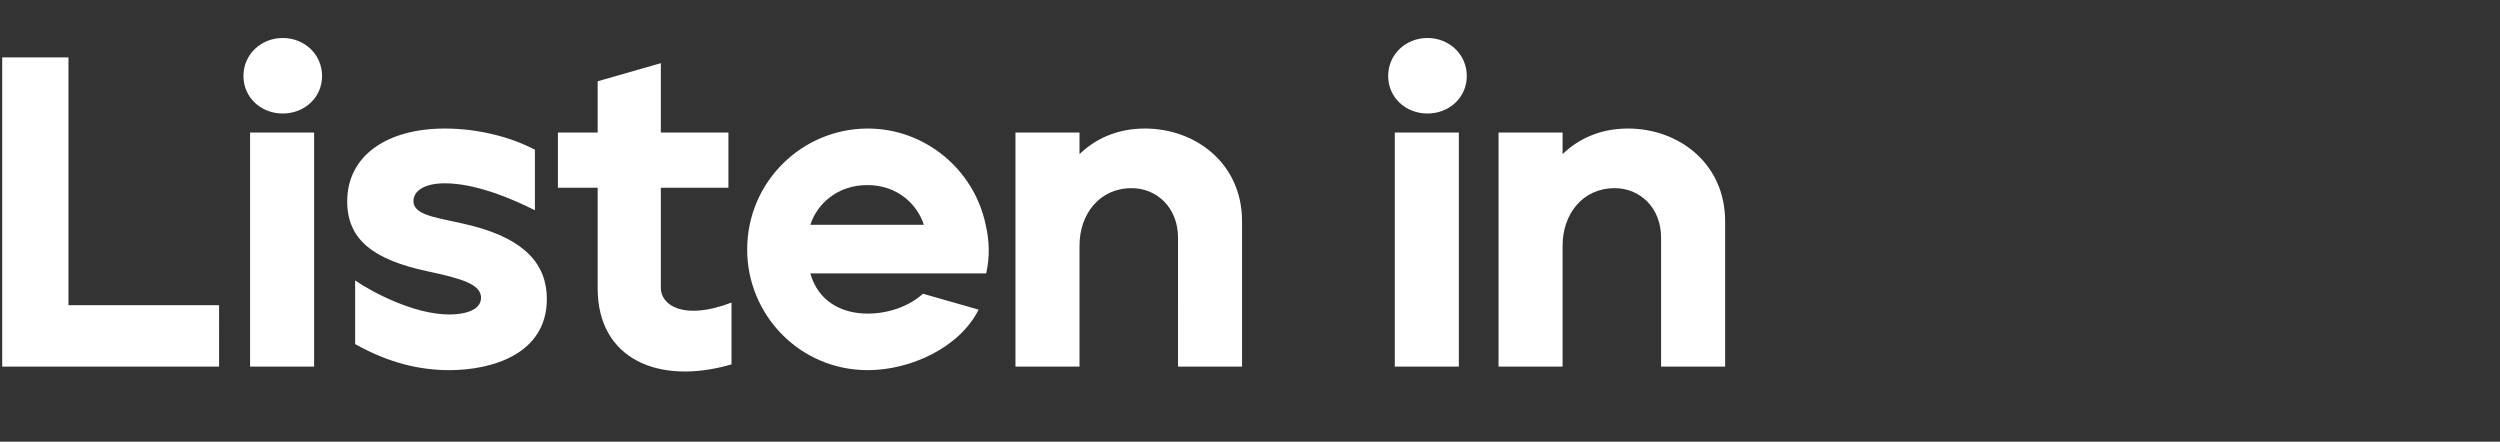
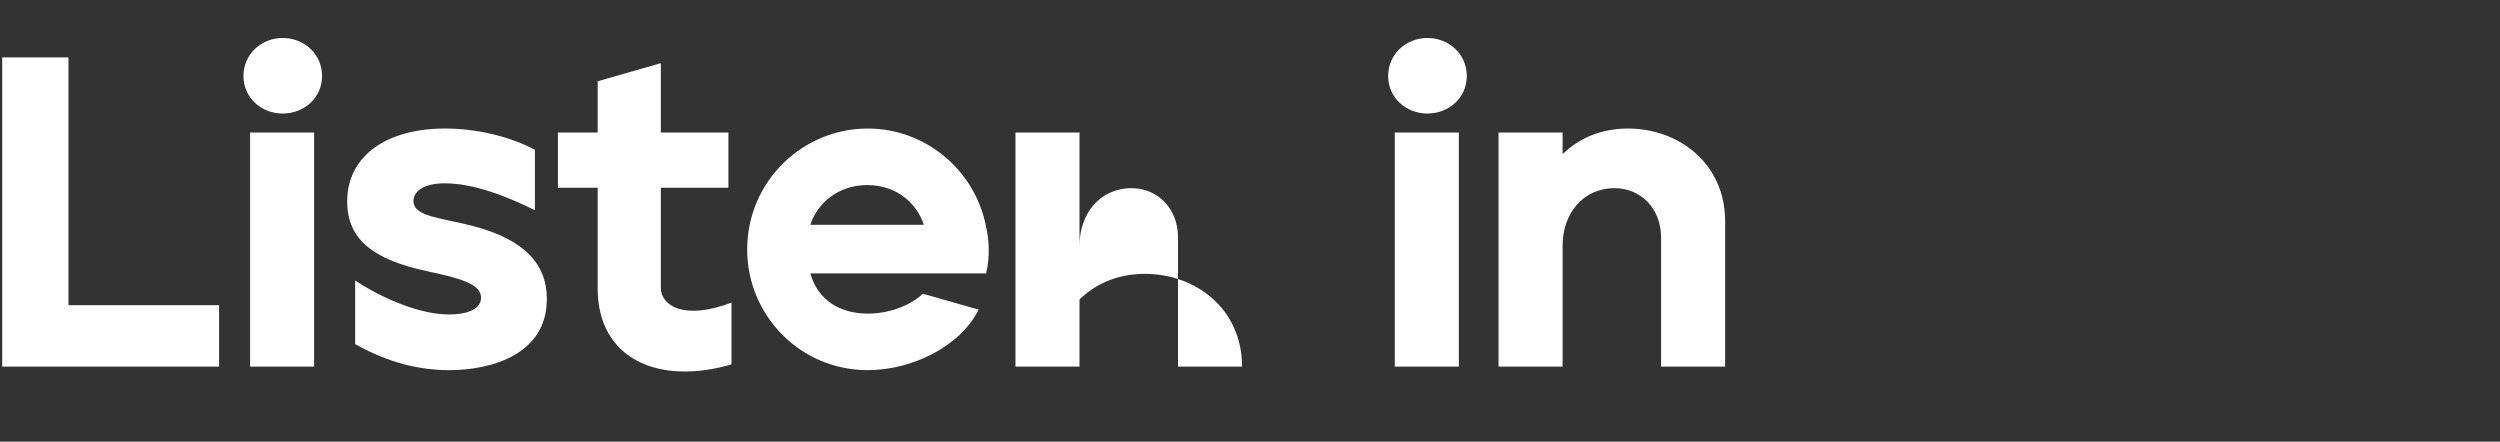
<svg xmlns="http://www.w3.org/2000/svg" width="566" height="100" fill="none">
  <rect width="100%" height="100%" fill="#333333" stroke="none" />
-   <path d="M.5 83h49.1V69.1H15.5V13H.5v70Zm63.517-57.3c4.9 0 8.9-3.6 8.9-8.5s-4-8.6-8.9-8.6-8.9 3.7-8.9 8.6c0 4.9 4 8.5 8.9 8.5Zm-7.4 57.3h14.5V30h-14.5v53Zm45.088.8c9.8 0 22.1-3.7 22.1-16.1 0-7.8-4.9-13.4-16.6-16.5-7.2-1.9-13.6-2.1-13.6-5.7 0-2.1 2.2-4 7.1-4 3.4 0 9.8.8 20.4 6.1V33.9c-5.5-2.9-12.9-4.8-20.4-4.8-12.9 0-22.1 6-22.1 16.5 0 8.7 6 13.2 18.1 15.8 8 1.7 12.2 3 12.2 6 0 2.9-3.8 3.8-7.2 3.8-8 0-17.5-5.1-21.3-7.7v14.4c7.8 4.4 14.9 5.9 21.3 5.9Zm63.908-1.3v-14c-11 4.2-16 .5-16-3.3V42.5h15.3V30h-15.3V14.3l-14.301 4.1V30h-9v12.5h9v22.8c0 16 13.801 22 30.301 17.2Zm30.847 1.3c9.7 0 20.8-5.1 25.1-13.7l-12.6-3.6c-3.3 3-8.1 4.5-12.5 4.5-6.2 0-11.3-3-13-9.1h39.8c.9-3.8.7-7.6-.1-11-2.6-12.5-13.7-21.8-26.7-21.8-14.8 0-27.3 12-27.3 27.4 0 14.8 11.9 27.3 27.3 27.3Zm12.7-32.9h-25.7c1.5-4.7 6.1-9 12.9-9 6.8 0 11.3 4.3 12.8 9ZM229.902 83h14.5V55.6c0-7.1 4.5-13 11.8-13 5.7 0 10.5 4.4 10.5 11.2V83h14.5V50.1c0-13.1-10.5-21-22-21-6.5 0-11.4 2.5-14.8 5.8V30h-14.5v53Zm93.279-57.3c4.9 0 8.9-3.6 8.9-8.5s-4-8.6-8.9-8.6-8.9 3.7-8.9 8.6c0 4.9 4 8.5 8.9 8.5Zm-7.4 57.3h14.5V30h-14.5v53Zm23.489 0h14.5V55.6c0-7.1 4.5-13 11.8-13 5.7 0 10.5 4.4 10.5 11.2V83h14.5V50.1c0-13.1-10.5-21-22-21-6.5 0-11.4 2.5-14.8 5.8V30h-14.5v53Z" fill="#fff" />
+   <path d="M.5 83h49.1V69.1H15.5V13H.5v70Zm63.517-57.3c4.9 0 8.9-3.6 8.9-8.5s-4-8.6-8.9-8.6-8.9 3.7-8.9 8.6c0 4.9 4 8.5 8.9 8.5Zm-7.4 57.3h14.5V30h-14.5v53Zm45.088.8c9.8 0 22.1-3.7 22.1-16.1 0-7.8-4.9-13.4-16.6-16.5-7.2-1.9-13.6-2.1-13.6-5.7 0-2.1 2.2-4 7.1-4 3.4 0 9.8.8 20.4 6.1V33.9c-5.5-2.9-12.9-4.8-20.4-4.8-12.9 0-22.1 6-22.1 16.5 0 8.7 6 13.2 18.1 15.8 8 1.7 12.2 3 12.2 6 0 2.9-3.8 3.8-7.2 3.8-8 0-17.5-5.1-21.3-7.7v14.4c7.8 4.4 14.9 5.9 21.3 5.9Zm63.908-1.3v-14c-11 4.2-16 .5-16-3.3V42.5h15.3V30h-15.3V14.3l-14.301 4.1V30h-9v12.5h9v22.8c0 16 13.801 22 30.301 17.2Zm30.847 1.3c9.7 0 20.8-5.1 25.1-13.7l-12.6-3.6c-3.3 3-8.1 4.5-12.5 4.5-6.2 0-11.3-3-13-9.1h39.8c.9-3.8.7-7.6-.1-11-2.6-12.5-13.7-21.8-26.7-21.8-14.8 0-27.3 12-27.3 27.4 0 14.8 11.9 27.3 27.3 27.3Zm12.7-32.9h-25.7c1.5-4.7 6.1-9 12.9-9 6.8 0 11.3 4.3 12.8 9ZM229.902 83h14.5V55.6c0-7.1 4.5-13 11.8-13 5.7 0 10.5 4.4 10.5 11.2V83h14.5c0-13.1-10.5-21-22-21-6.5 0-11.4 2.5-14.8 5.8V30h-14.5v53Zm93.279-57.3c4.9 0 8.9-3.6 8.9-8.5s-4-8.6-8.9-8.6-8.9 3.7-8.9 8.6c0 4.9 4 8.5 8.9 8.5Zm-7.4 57.3h14.5V30h-14.5v53Zm23.489 0h14.5V55.6c0-7.1 4.5-13 11.8-13 5.7 0 10.5 4.4 10.5 11.2V83h14.5V50.1c0-13.1-10.5-21-22-21-6.5 0-11.4 2.5-14.8 5.8V30h-14.5v53Z" fill="#fff" />
</svg>